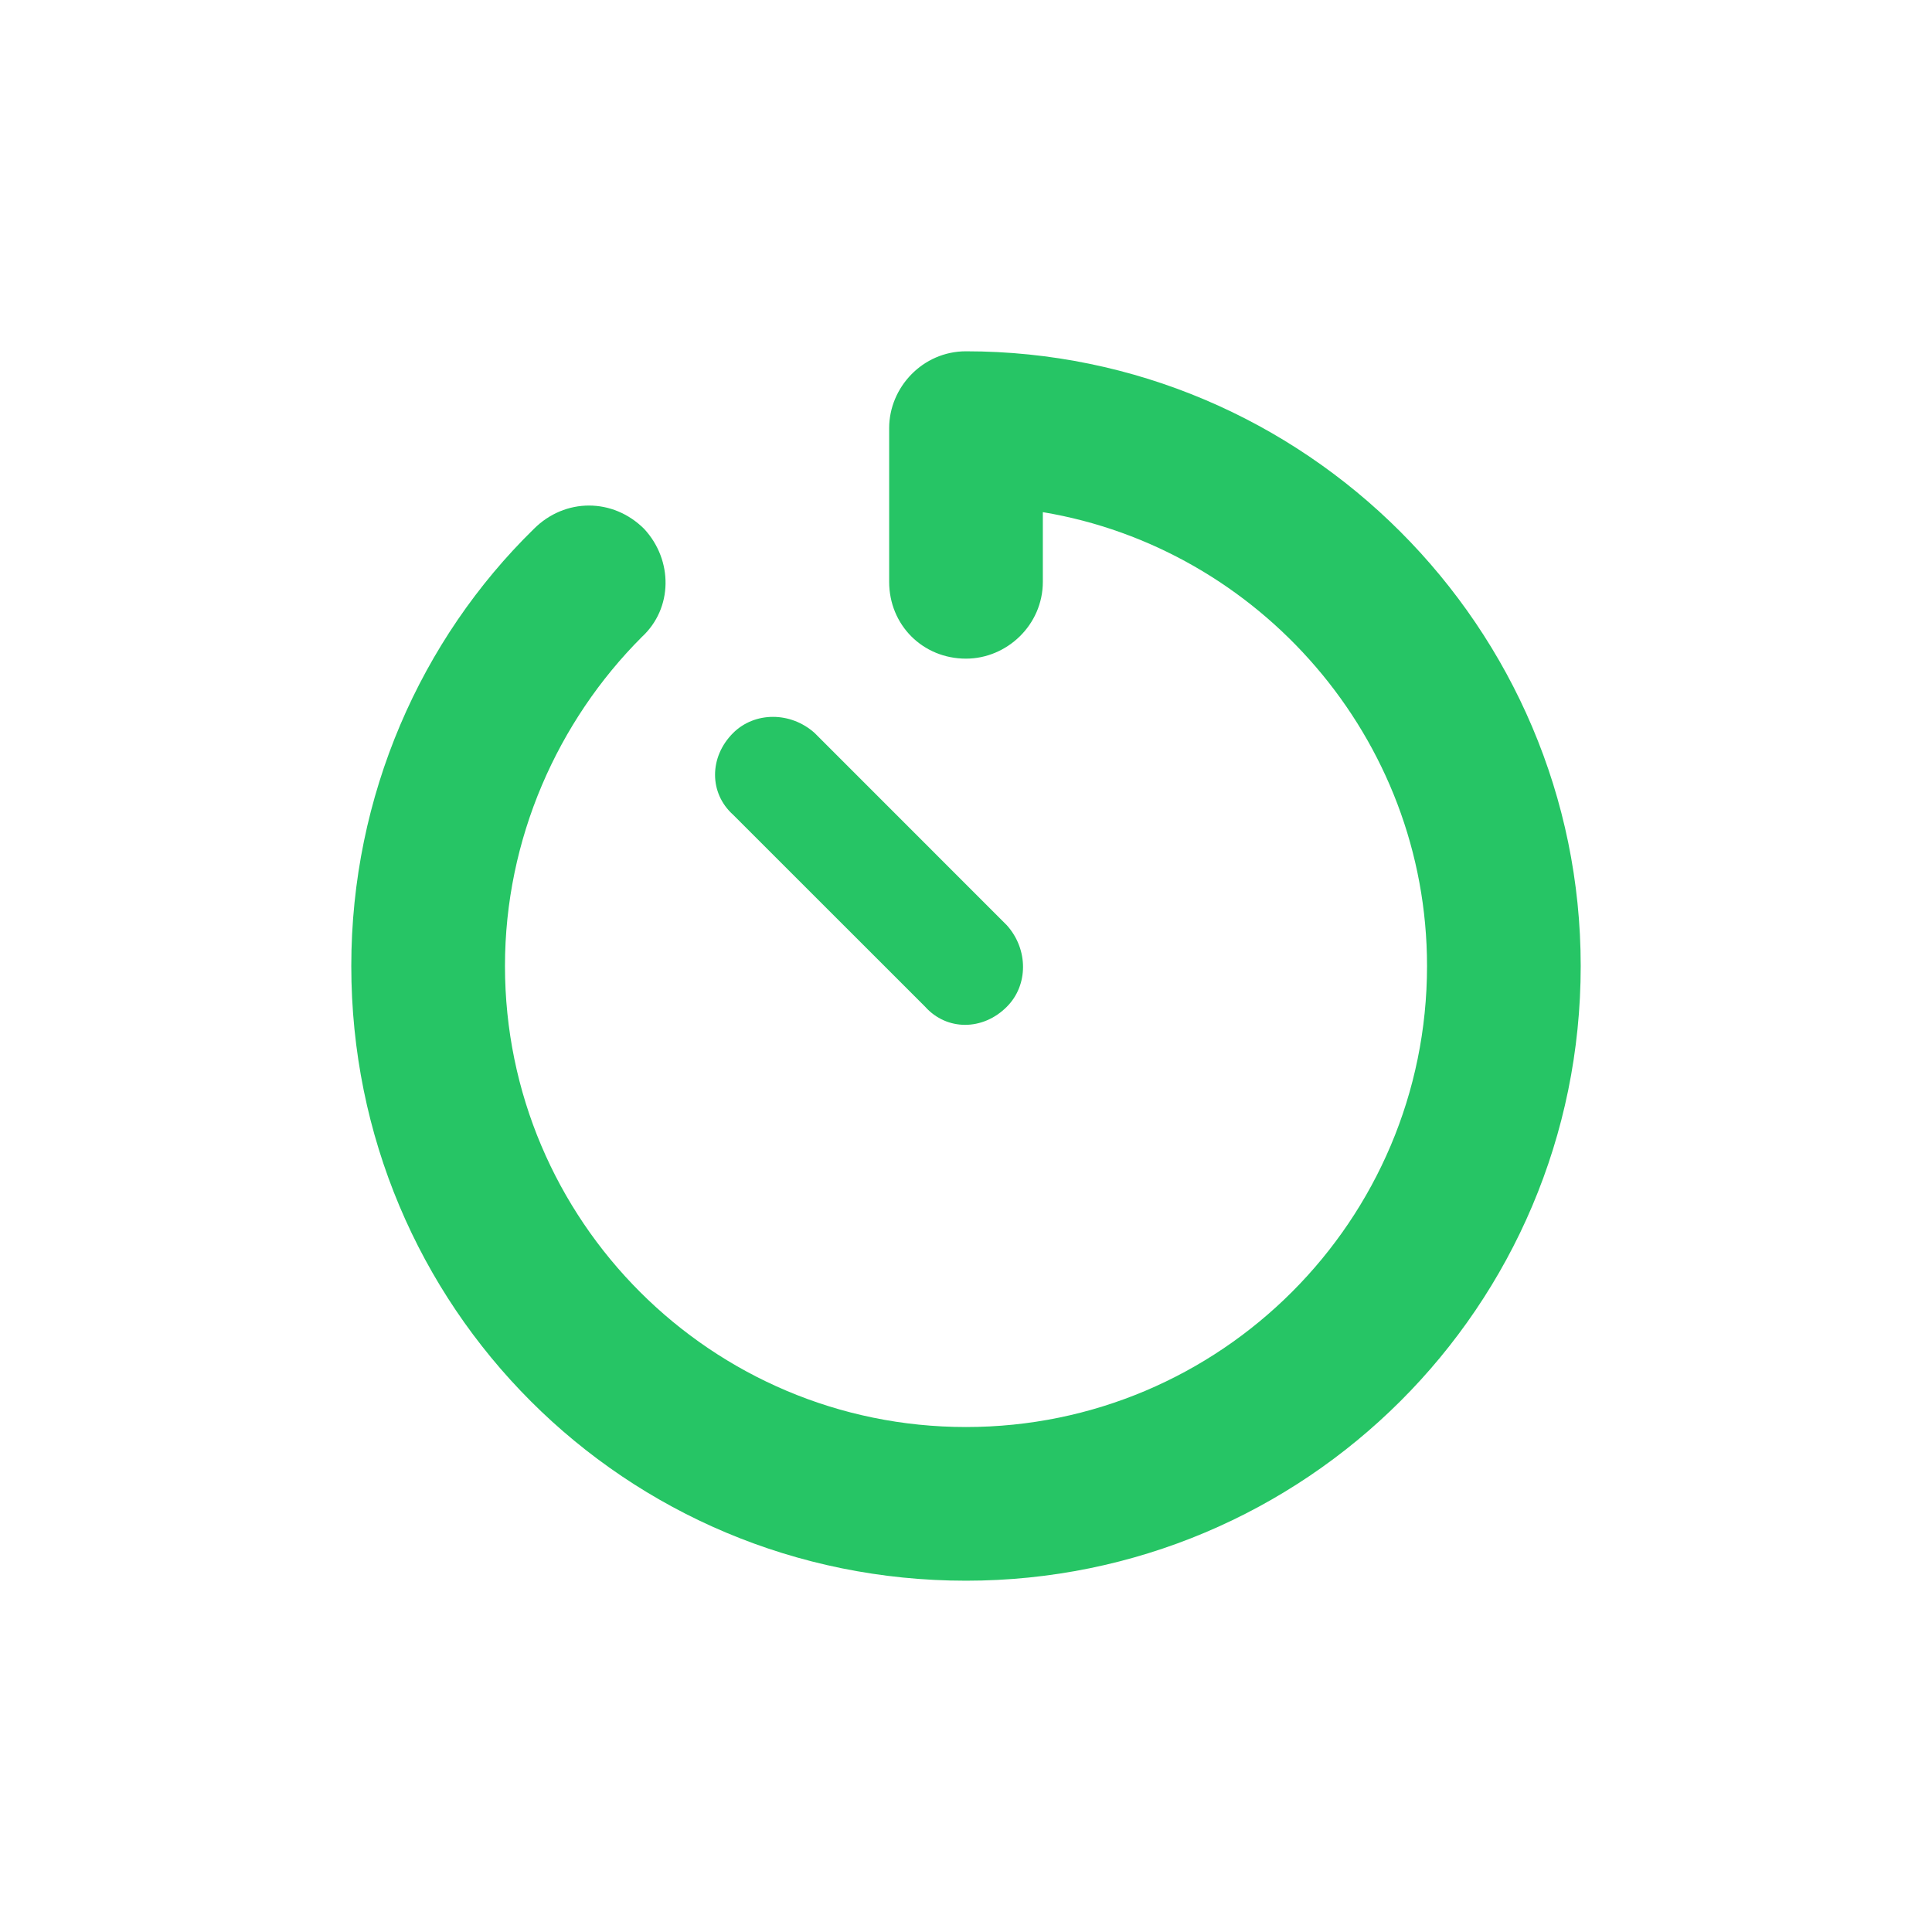
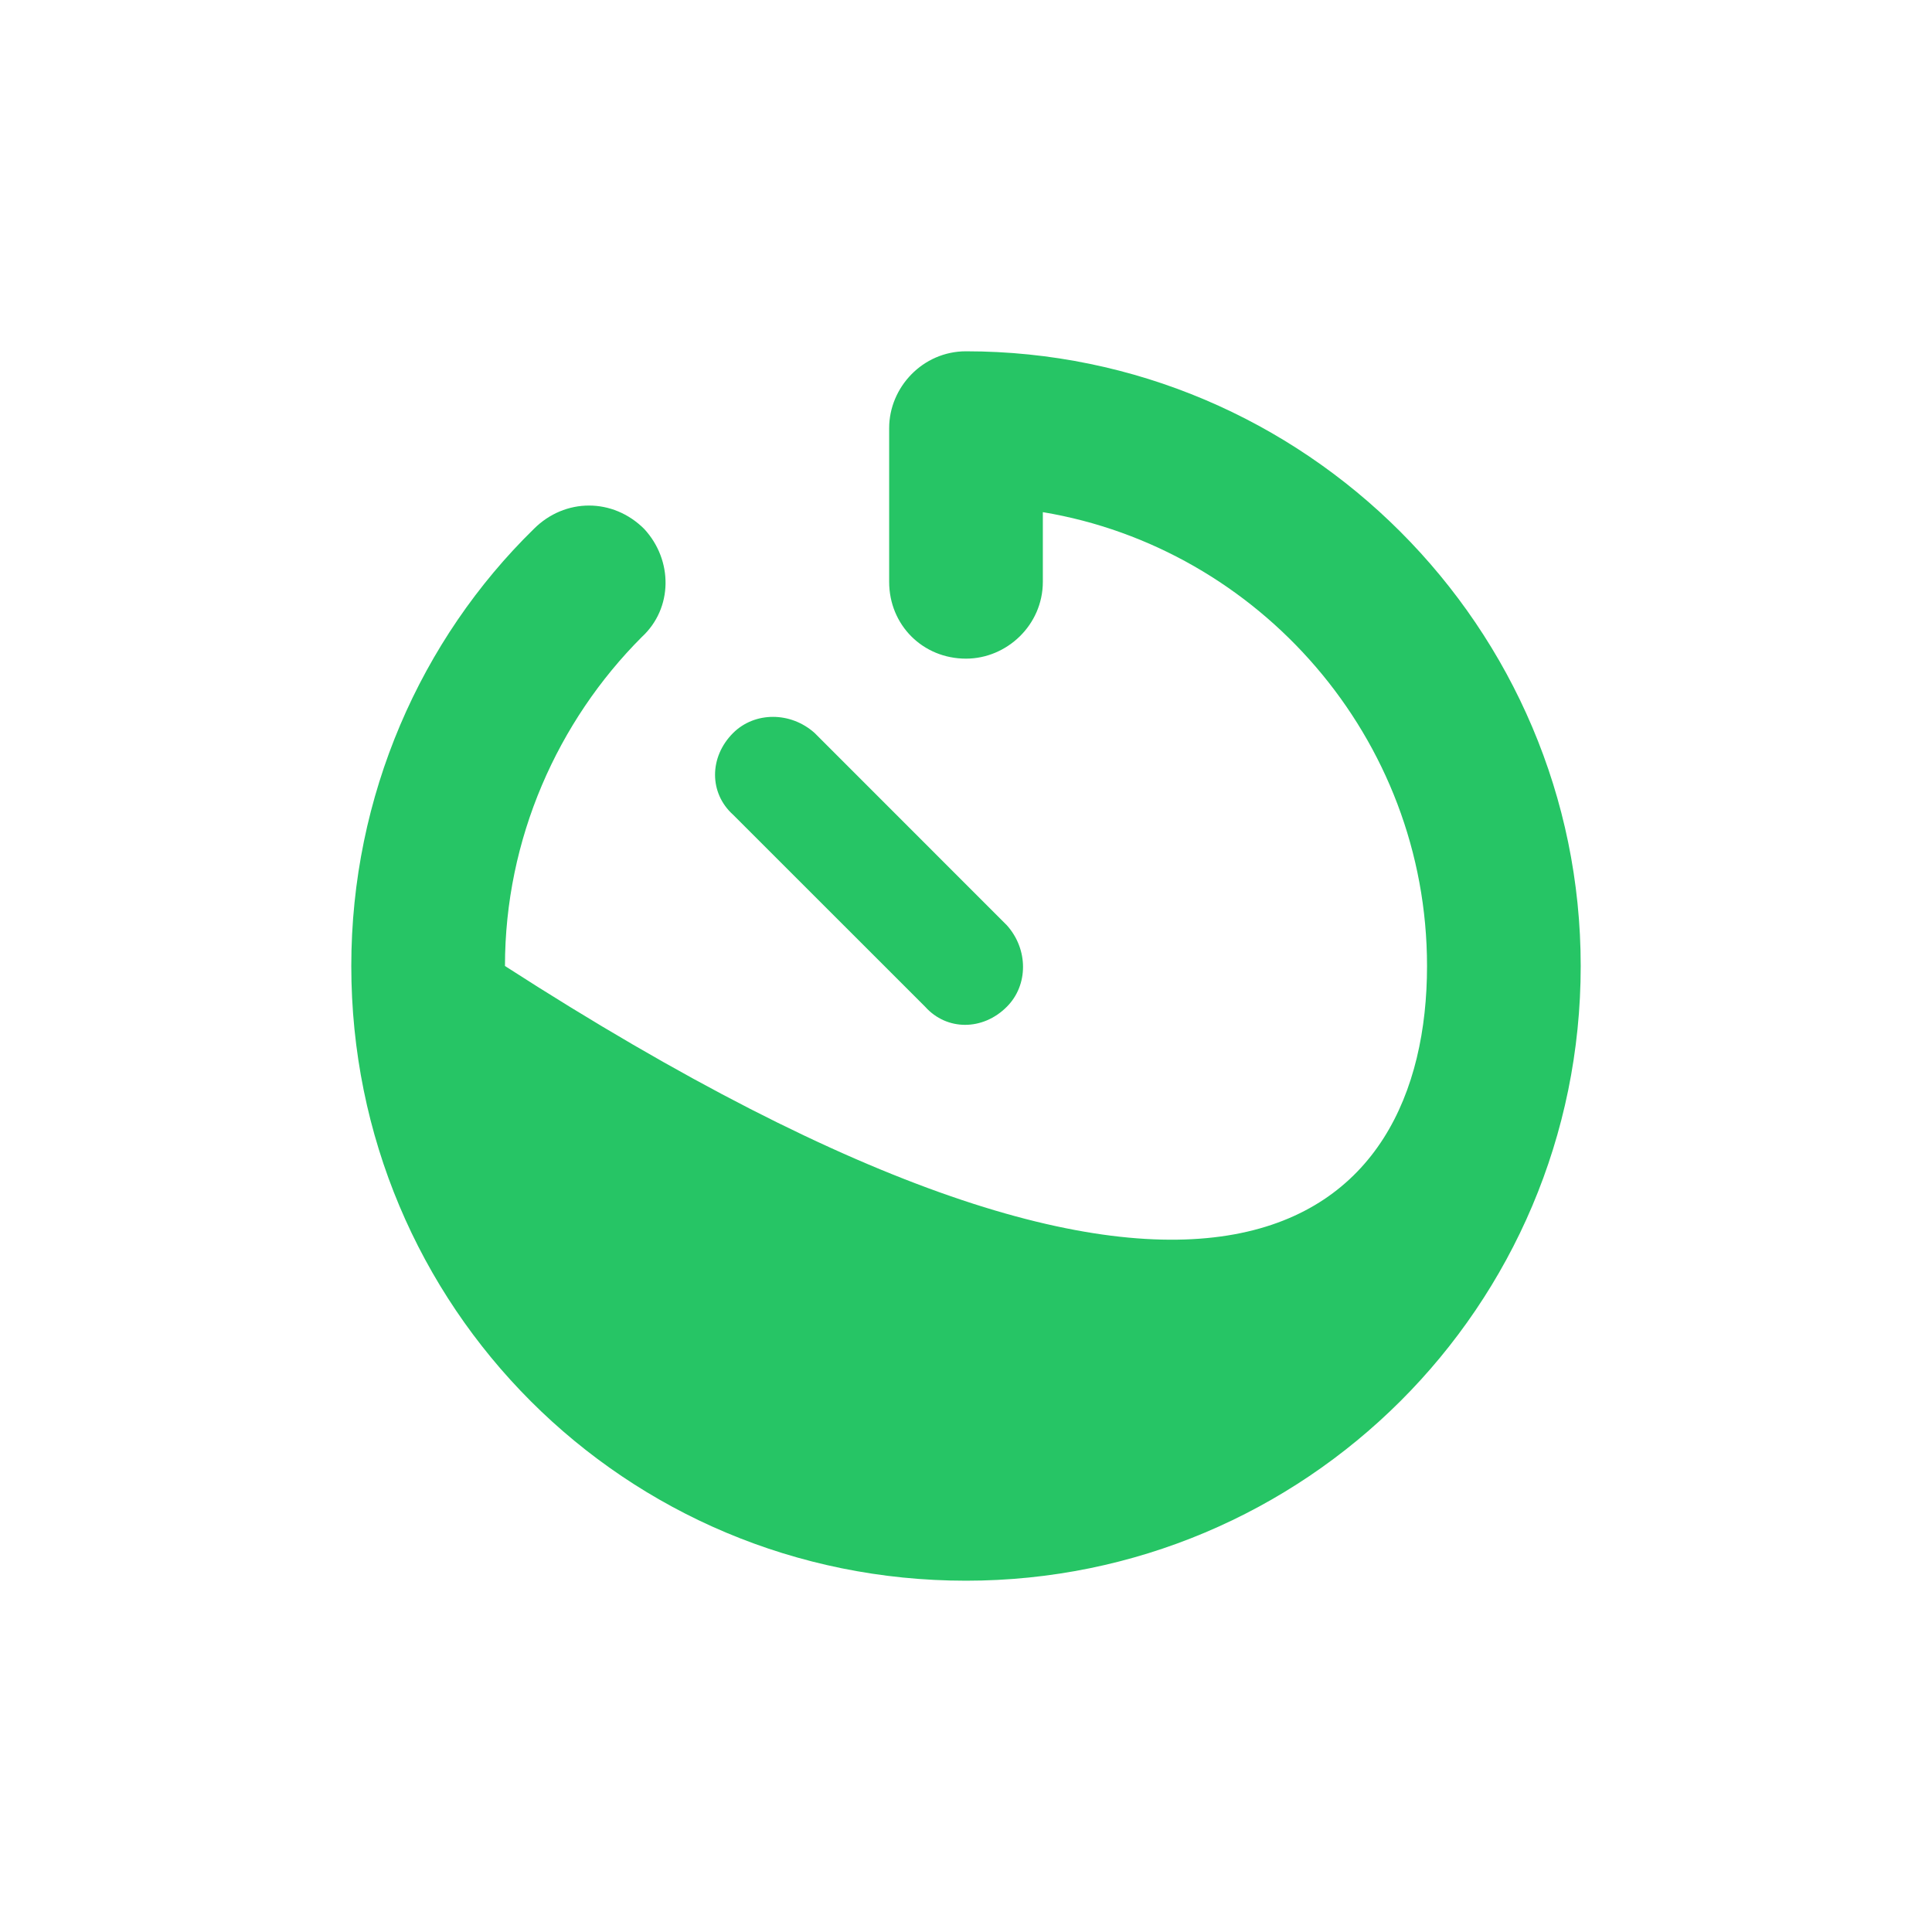
<svg xmlns="http://www.w3.org/2000/svg" viewBox="0 0 35 35">
-   <path d="M 17.5 6.364 C 23.634 6.364 28.636 11.366 28.636 17.5 C 28.636 23.677 23.634 28.636 17.5 28.636 C 11.323 28.636 6.364 23.677 6.364 17.5 C 6.364 14.411 7.625 11.584 9.67 9.583 C 10.235 9.017 11.105 9.017 11.671 9.583 C 12.193 10.148 12.193 11.018 11.627 11.54 C 10.105 13.063 9.148 15.194 9.148 17.5 C 9.148 22.111 12.889 25.852 17.5 25.852 C 22.111 25.852 25.852 22.111 25.852 17.5 C 25.852 13.367 22.807 9.931 18.892 9.278 L 18.892 10.54 C 18.892 11.323 18.239 11.932 17.5 11.932 C 16.717 11.932 16.108 11.323 16.108 10.54 L 16.108 7.756 C 16.108 7.016 16.717 6.364 17.5 6.364 Z M 14.759 13.28 L 18.239 16.761 C 18.631 17.196 18.631 17.848 18.239 18.239 C 17.805 18.675 17.152 18.675 16.761 18.239 L 13.28 14.759 C 12.845 14.368 12.845 13.715 13.28 13.28 C 13.672 12.889 14.324 12.889 14.759 13.28 Z" fill="rgb(38, 197, 101)" />
+   <path d="M 17.5 6.364 C 23.634 6.364 28.636 11.366 28.636 17.5 C 28.636 23.677 23.634 28.636 17.5 28.636 C 11.323 28.636 6.364 23.677 6.364 17.5 C 6.364 14.411 7.625 11.584 9.67 9.583 C 10.235 9.017 11.105 9.017 11.671 9.583 C 12.193 10.148 12.193 11.018 11.627 11.54 C 10.105 13.063 9.148 15.194 9.148 17.5 C 22.111 25.852 25.852 22.111 25.852 17.5 C 25.852 13.367 22.807 9.931 18.892 9.278 L 18.892 10.54 C 18.892 11.323 18.239 11.932 17.5 11.932 C 16.717 11.932 16.108 11.323 16.108 10.54 L 16.108 7.756 C 16.108 7.016 16.717 6.364 17.5 6.364 Z M 14.759 13.28 L 18.239 16.761 C 18.631 17.196 18.631 17.848 18.239 18.239 C 17.805 18.675 17.152 18.675 16.761 18.239 L 13.28 14.759 C 12.845 14.368 12.845 13.715 13.28 13.28 C 13.672 12.889 14.324 12.889 14.759 13.28 Z" fill="rgb(38, 197, 101)" />
</svg>